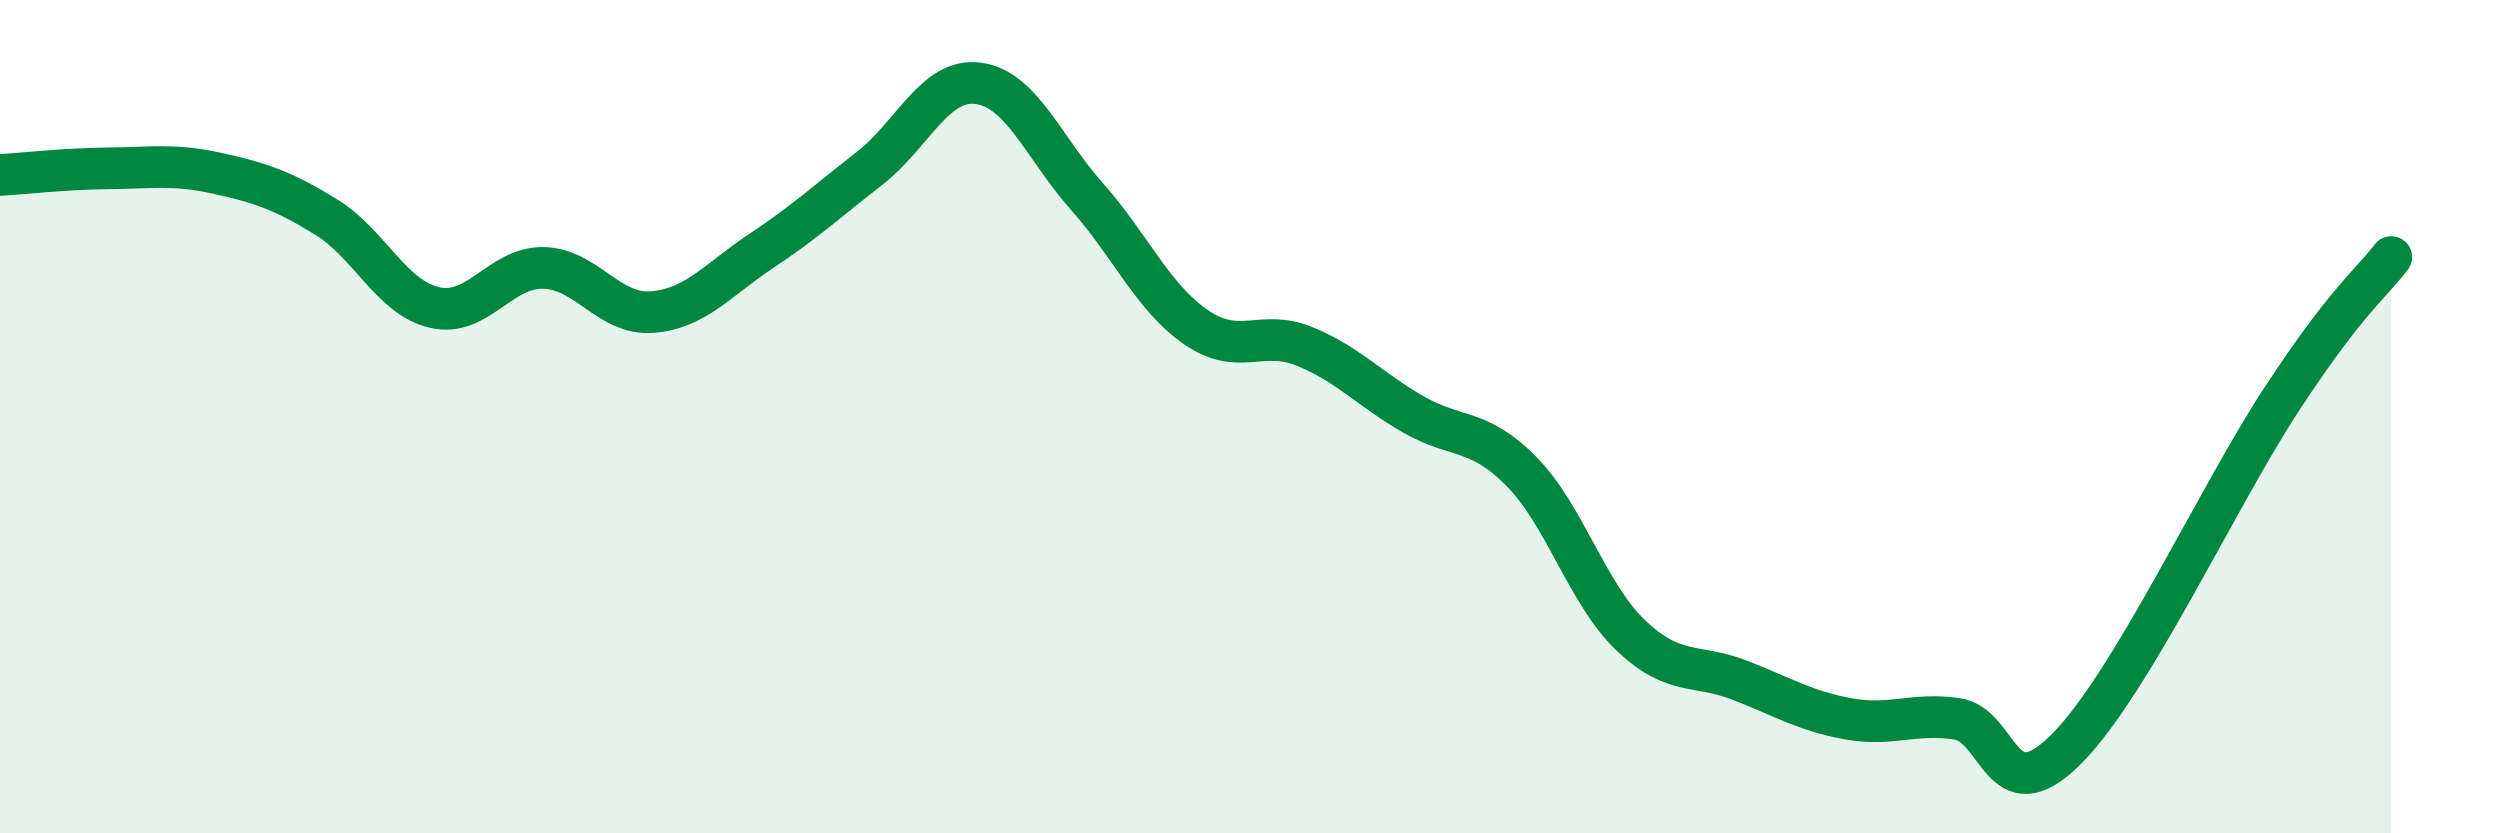
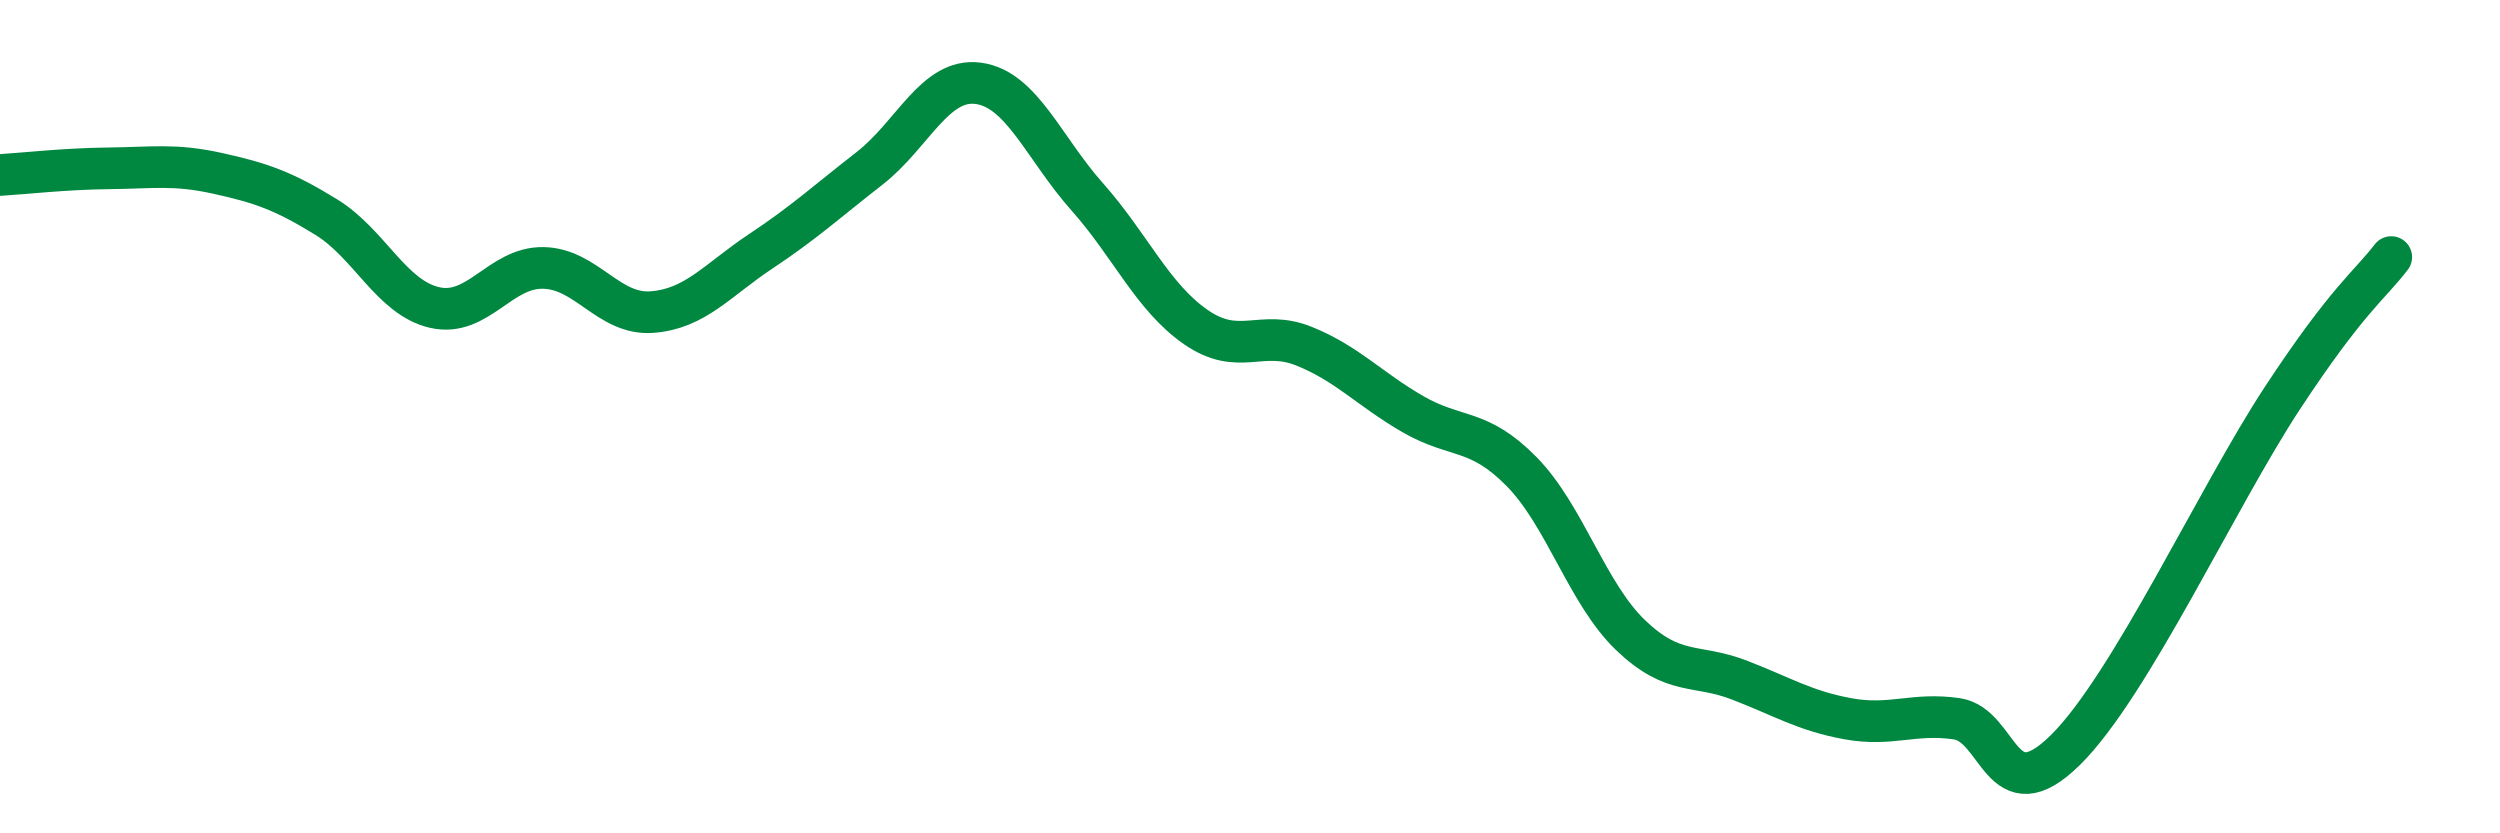
<svg xmlns="http://www.w3.org/2000/svg" width="60" height="20" viewBox="0 0 60 20">
-   <path d="M 0,4.2 C 0.52,4.17 1.57,4.05 2.61,4.04 C 3.65,4.03 4.18,3.93 5.22,4.16 C 6.26,4.39 6.79,4.57 7.83,5.21 C 8.87,5.85 9.39,7.14 10.43,7.38 C 11.47,7.62 12,6.41 13.04,6.43 C 14.08,6.45 14.61,7.57 15.65,7.49 C 16.69,7.41 17.22,6.72 18.26,6.03 C 19.3,5.34 19.83,4.85 20.87,4.04 C 21.91,3.23 22.44,1.86 23.48,2 C 24.52,2.14 25.05,3.55 26.09,4.72 C 27.13,5.89 27.66,7.13 28.7,7.85 C 29.74,8.57 30.26,7.89 31.3,8.31 C 32.34,8.73 32.87,9.34 33.91,9.94 C 34.95,10.54 35.48,10.26 36.52,11.32 C 37.56,12.38 38.09,14.24 39.13,15.24 C 40.17,16.24 40.7,15.92 41.74,16.32 C 42.78,16.72 43.31,17.06 44.35,17.25 C 45.39,17.44 45.92,17.1 46.96,17.25 C 48,17.4 48.01,19.54 49.57,18 C 51.13,16.46 53.22,11.92 54.78,9.55 C 56.34,7.18 56.87,6.85 57.39,6.17L57.39 20L0 20Z" fill="#008740" opacity="0.1" stroke-linecap="round" stroke-linejoin="round" />
  <path d="M 0,4.2 C 0.52,4.17 1.57,4.05 2.61,4.04 C 3.65,4.03 4.18,3.93 5.22,4.16 C 6.26,4.39 6.79,4.57 7.83,5.21 C 8.87,5.85 9.39,7.14 10.43,7.38 C 11.47,7.62 12,6.41 13.04,6.43 C 14.08,6.45 14.61,7.57 15.65,7.49 C 16.69,7.41 17.22,6.72 18.26,6.03 C 19.3,5.34 19.83,4.85 20.87,4.04 C 21.91,3.23 22.44,1.86 23.48,2 C 24.52,2.14 25.05,3.55 26.09,4.72 C 27.13,5.89 27.66,7.13 28.7,7.85 C 29.74,8.57 30.26,7.89 31.3,8.31 C 32.34,8.73 32.87,9.34 33.91,9.94 C 34.95,10.54 35.48,10.26 36.52,11.32 C 37.56,12.38 38.09,14.24 39.13,15.24 C 40.17,16.24 40.7,15.92 41.74,16.32 C 42.78,16.72 43.31,17.06 44.35,17.25 C 45.39,17.44 45.92,17.1 46.96,17.25 C 48,17.4 48.01,19.54 49.57,18 C 51.13,16.46 53.22,11.92 54.78,9.55 C 56.34,7.18 56.87,6.85 57.39,6.17" stroke="#008740" stroke-width="1" fill="none" stroke-linecap="round" stroke-linejoin="round" />
</svg>